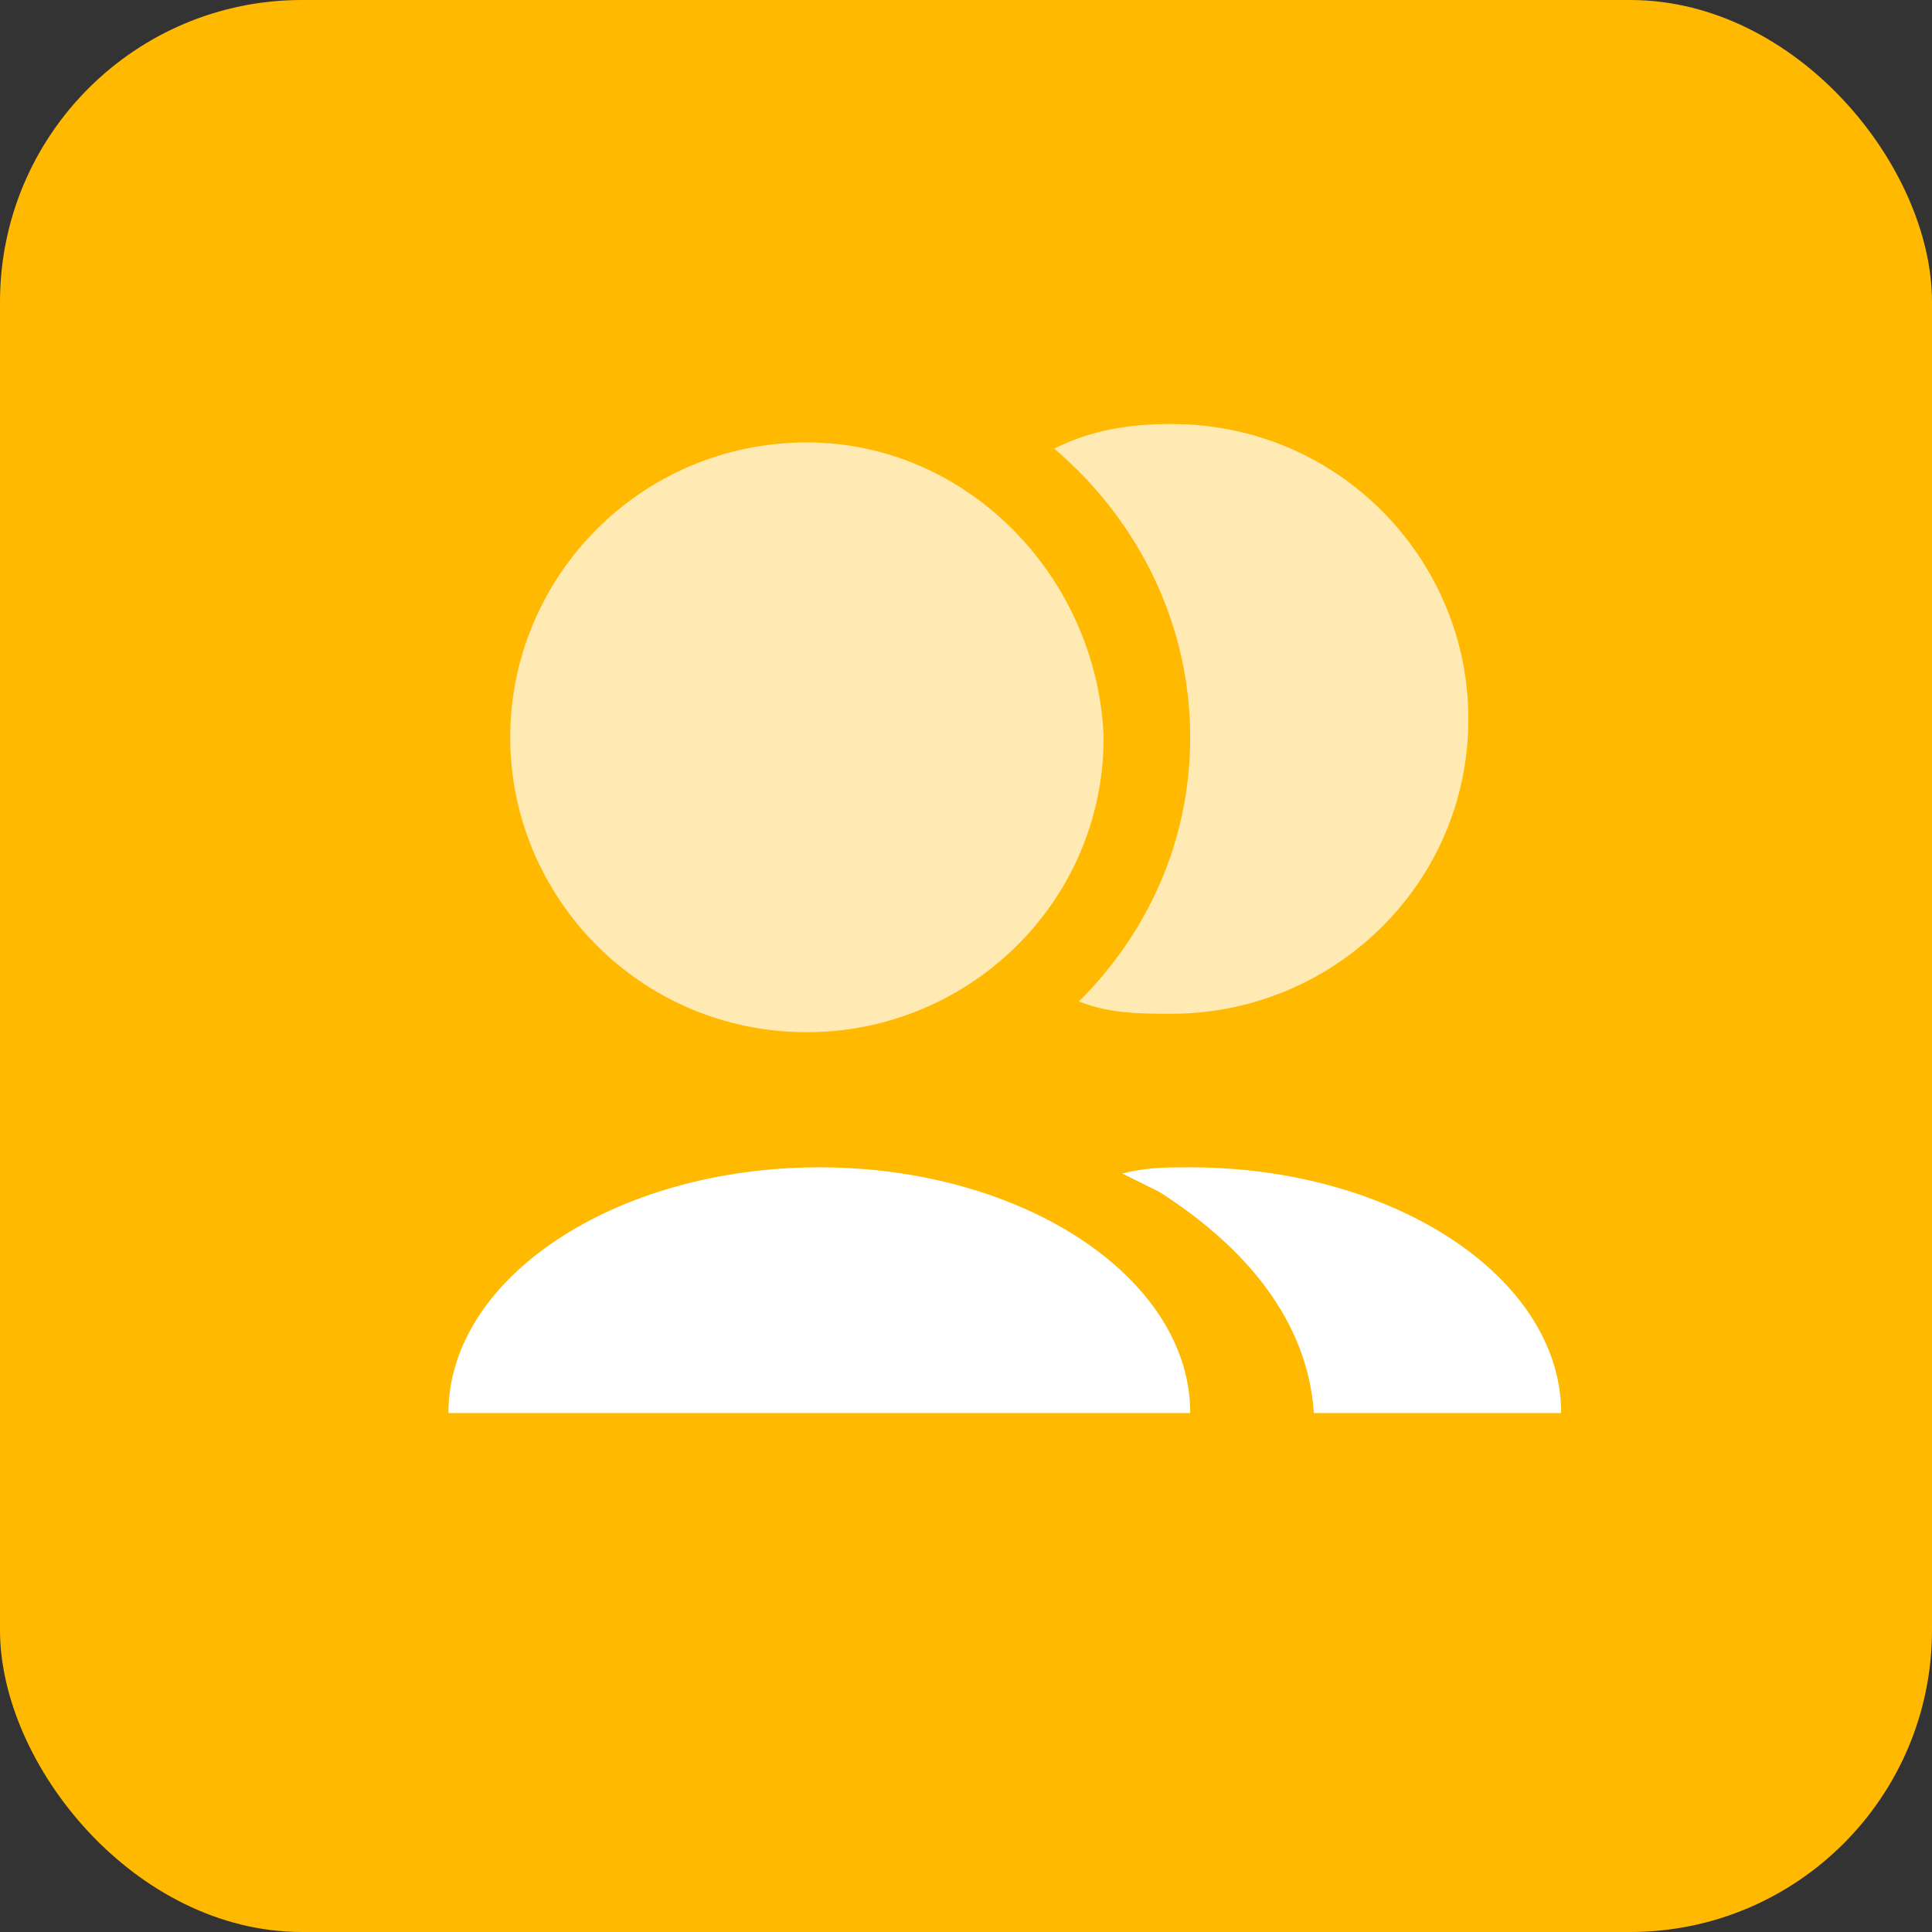
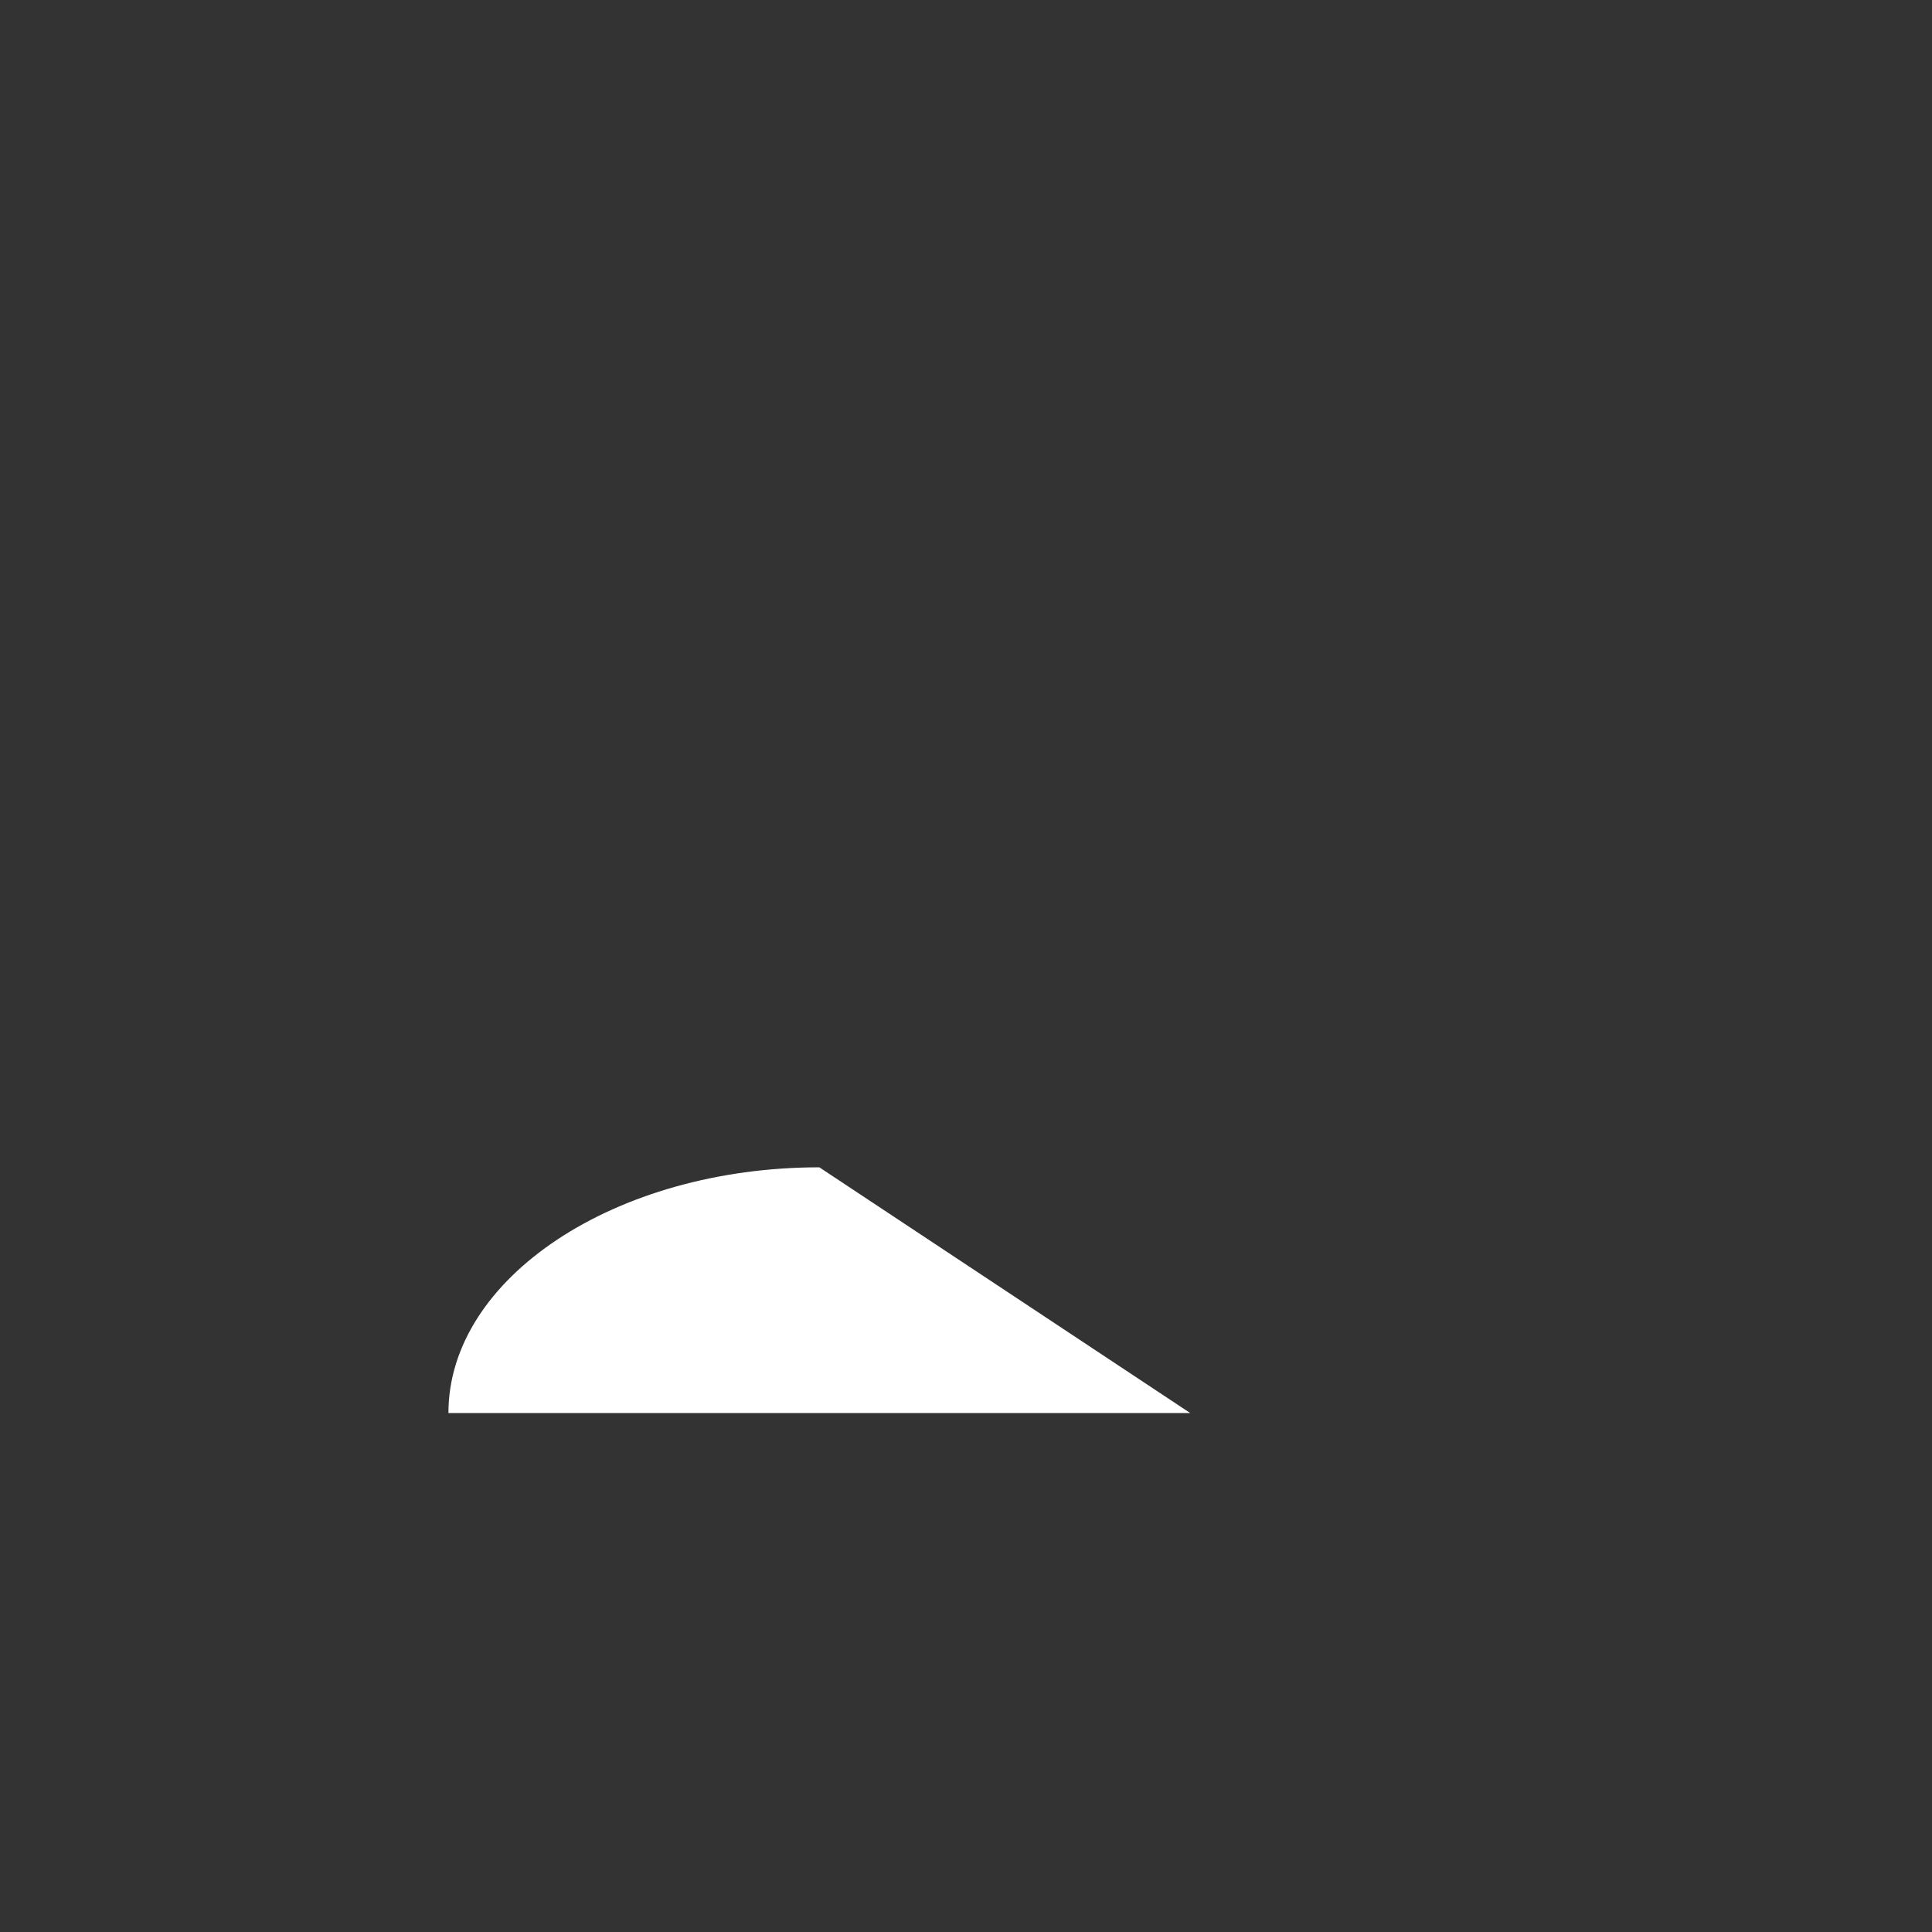
<svg xmlns="http://www.w3.org/2000/svg" width="64" height="64" viewBox="0 0 64 64" fill="none">
  <rect x="0" y="0" width="64" height="64" fill="#333333" stroke="none" />
-   <rect width="64" height="64" rx="10" fill="#FFB900" />
  <g clip-path="url(#clip0_811_8416)">
-     <path fill-rule="evenodd" clip-rule="evenodd" d="M43.524 46.809H51.715C51.715 42.332 46.186 38.669 39.428 38.669C38.609 38.669 37.995 38.669 37.176 38.873C37.585 39.076 37.995 39.28 38.404 39.483C41.271 41.315 43.319 43.757 43.524 46.809Z" fill="white" />
-     <path opacity="0.7" fill-rule="evenodd" clip-rule="evenodd" d="M26.731 14.656C21.203 14.656 16.902 19.134 16.902 24.424C16.902 29.716 21.203 34.193 26.731 34.193C32.056 34.193 36.56 29.919 36.56 24.424C36.356 19.134 32.056 14.656 26.731 14.656Z" fill="white" />
-     <path opacity="0.7" fill-rule="evenodd" clip-rule="evenodd" d="M35.741 33.175C36.765 33.582 37.789 33.582 38.813 33.582C44.137 33.582 48.642 29.308 48.642 23.814C48.642 18.523 44.341 14.046 38.813 14.046C37.379 14.046 36.151 14.249 34.922 14.86C37.789 17.302 39.427 20.761 39.427 24.424C39.427 27.884 37.993 30.936 35.741 33.175Z" fill="white" />
-     <path d="M27.142 38.669C20.384 38.669 14.855 42.332 14.855 46.809H39.428C39.428 42.332 33.899 38.669 27.142 38.669Z" fill="white" />
+     <path d="M27.142 38.669C20.384 38.669 14.855 42.332 14.855 46.809H39.428Z" fill="white" />
  </g>
  <defs>
    <clipPath id="clip0_811_8416">
      <rect width="51" height="51" fill="white" transform="translate(5 4)" />
    </clipPath>
  </defs>
</svg>